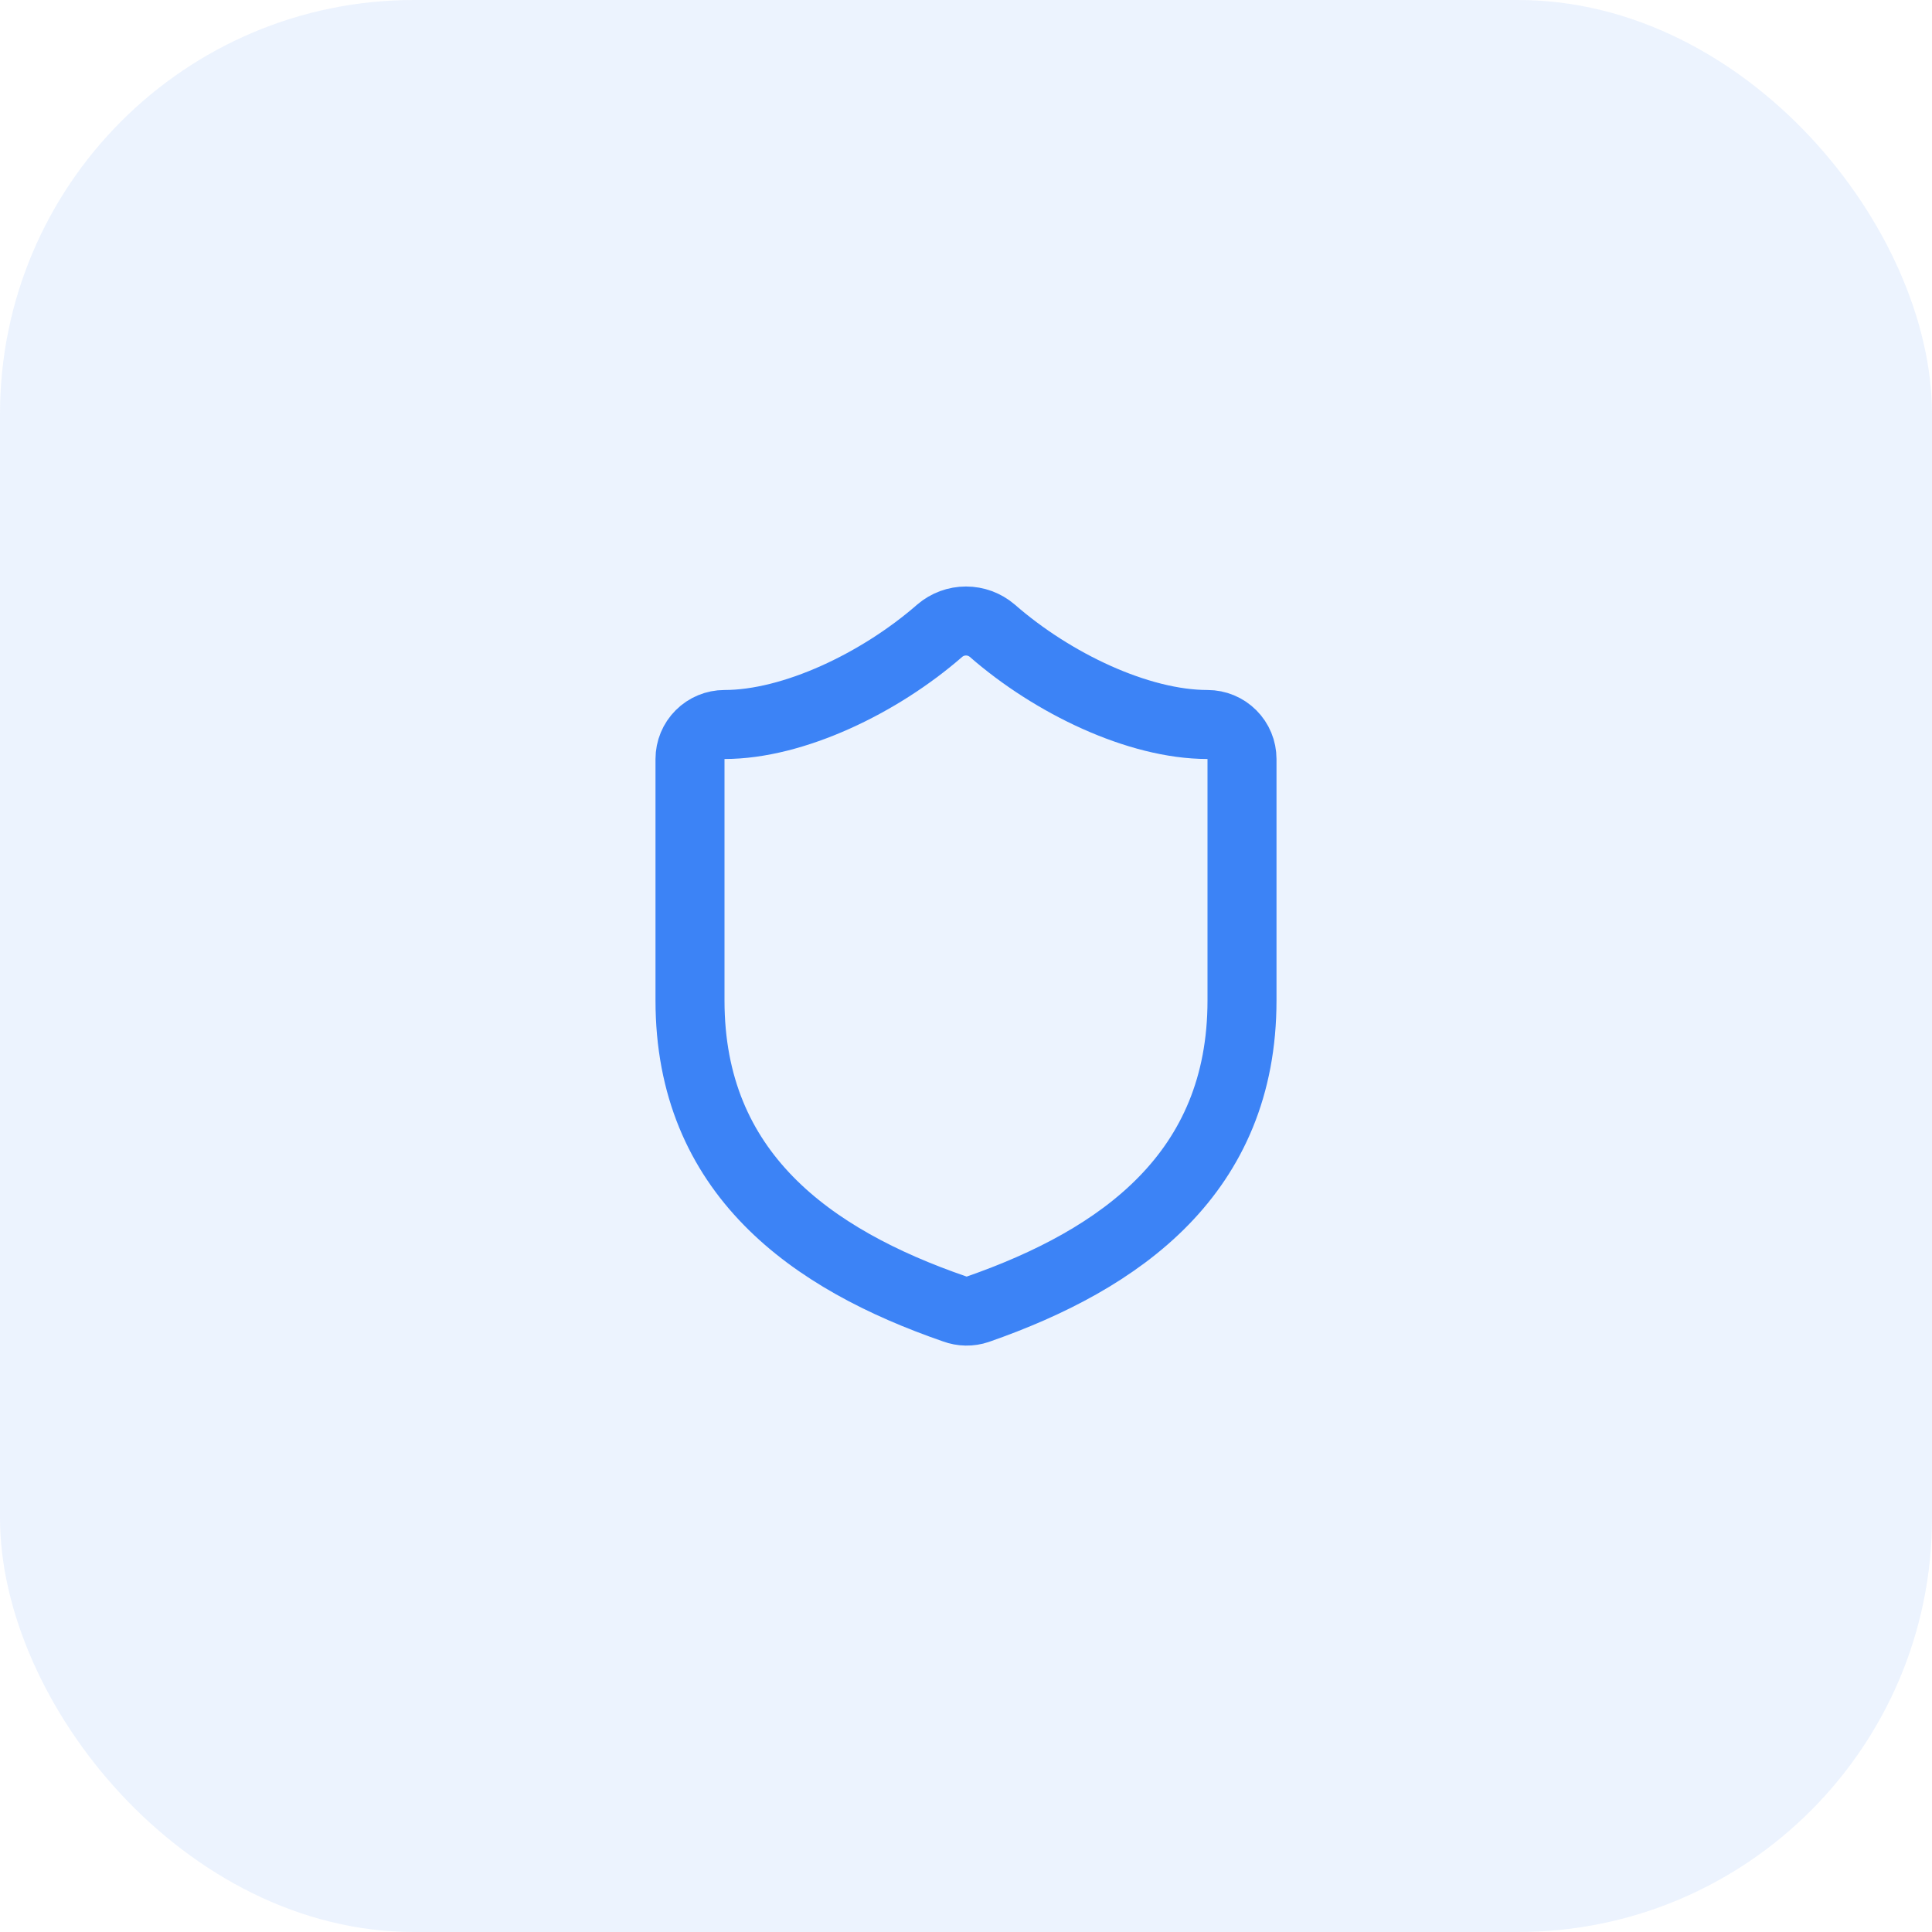
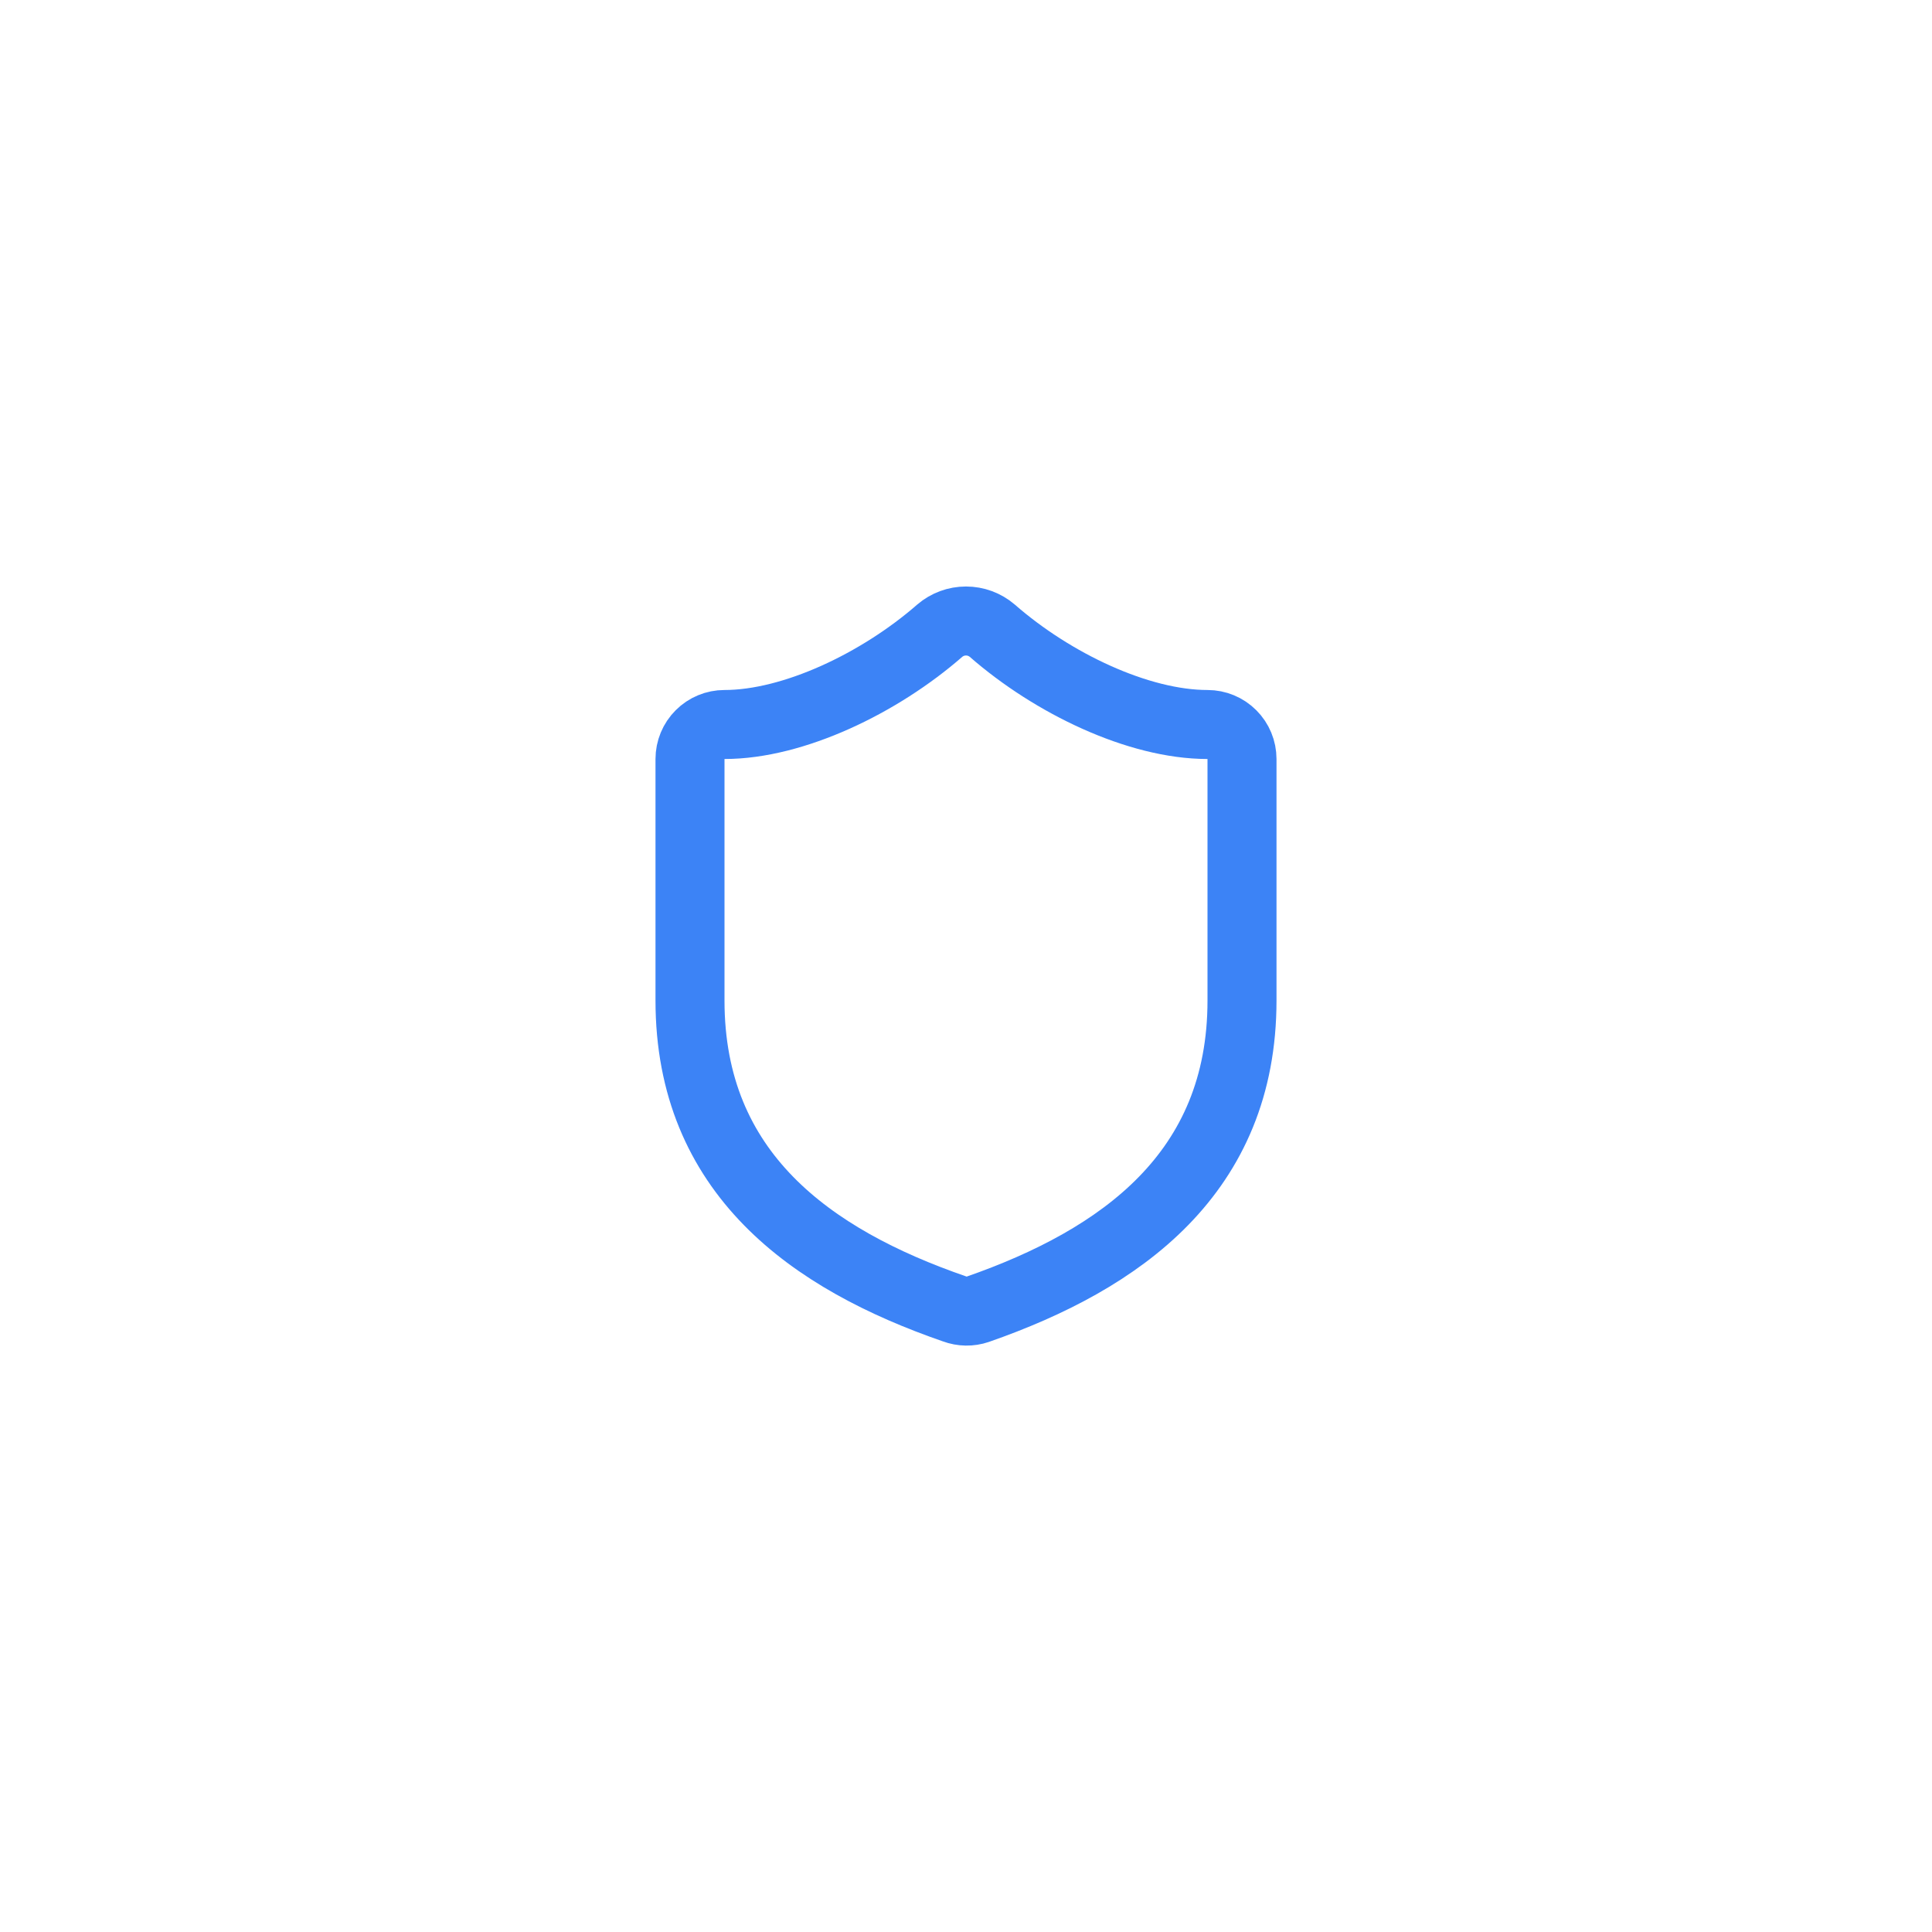
<svg xmlns="http://www.w3.org/2000/svg" width="56" height="56" viewBox="0 0 56 56" fill="none">
-   <rect width="56" height="56" rx="12" fill="#3C83F6" fill-opacity="0.1" />
  <path d="M36 29C36 34 32.5 36.5 28.34 37.95C28.122 38.024 27.886 38.02 27.67 37.94C23.5 36.5 20 34 20 29V22C20 21.735 20.105 21.48 20.293 21.293C20.48 21.105 20.735 21 21 21C23 21 25.5 19.8 27.24 18.28C27.452 18.099 27.721 18 28 18C28.279 18 28.548 18.099 28.76 18.28C30.51 19.81 33 21 35 21C35.265 21 35.52 21.105 35.707 21.293C35.895 21.48 36 21.735 36 22V29Z" stroke="#3C83F6" stroke-width="2" stroke-linecap="round" stroke-linejoin="round" />
</svg>